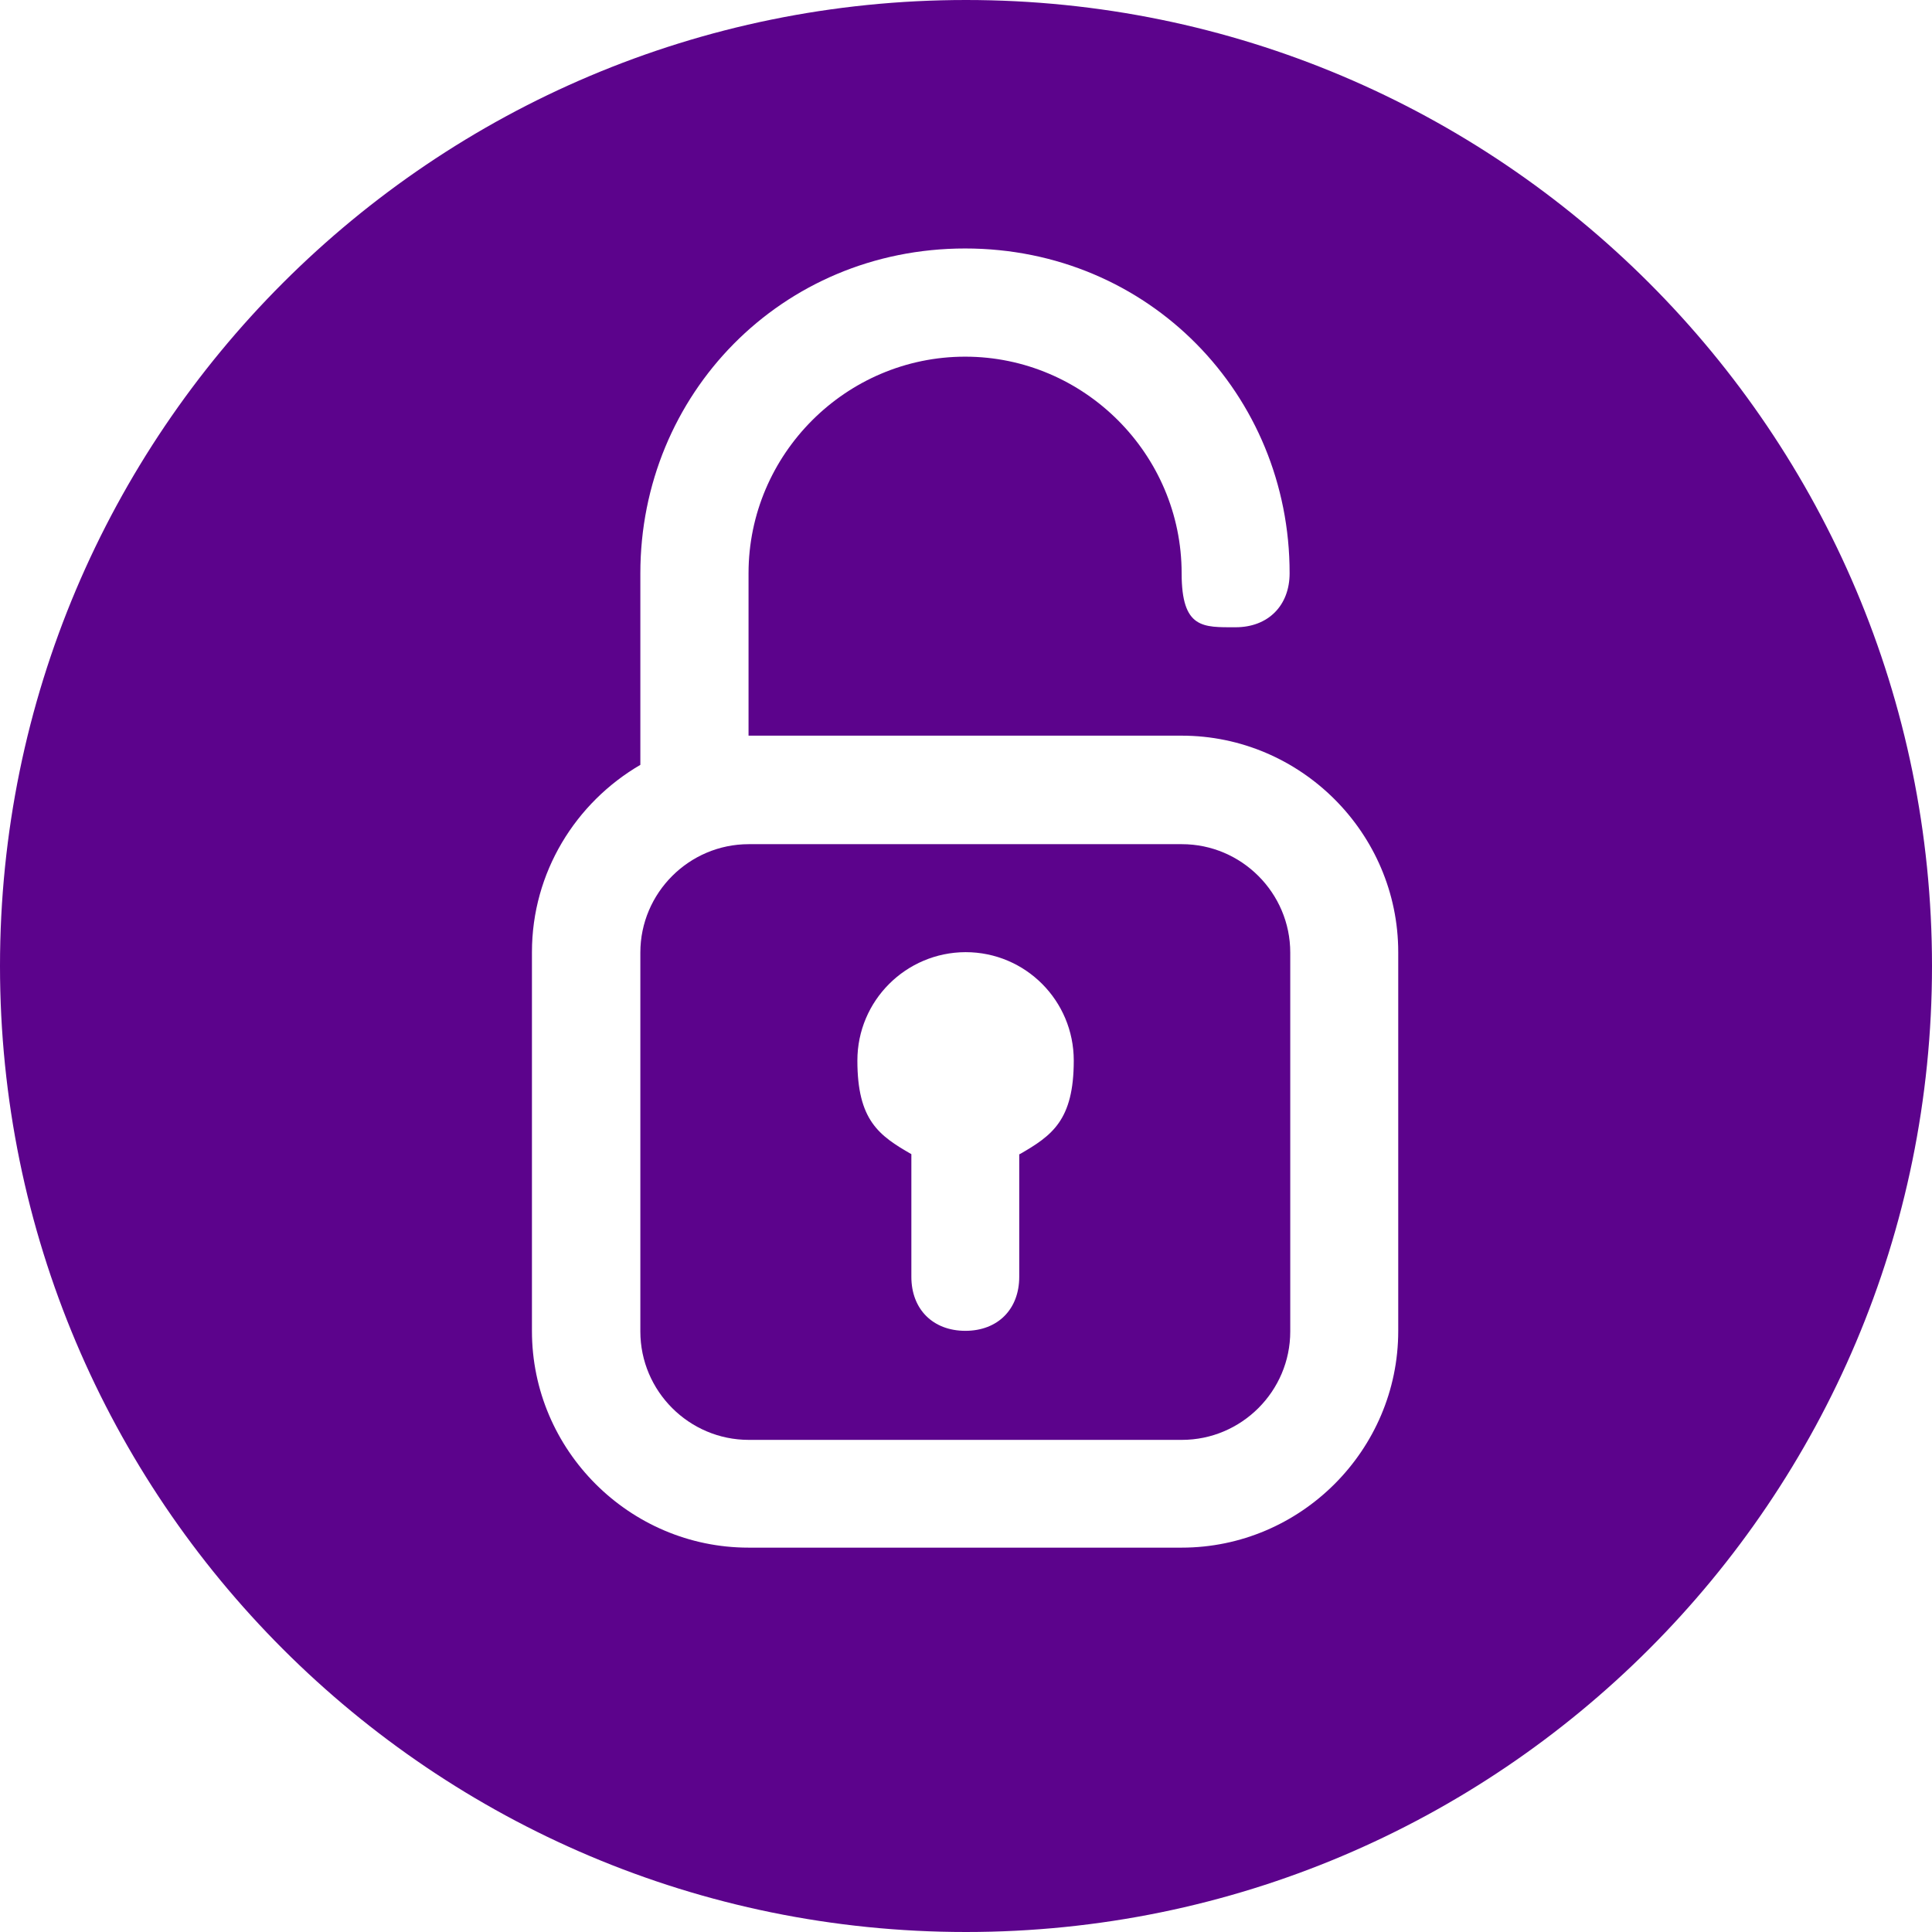
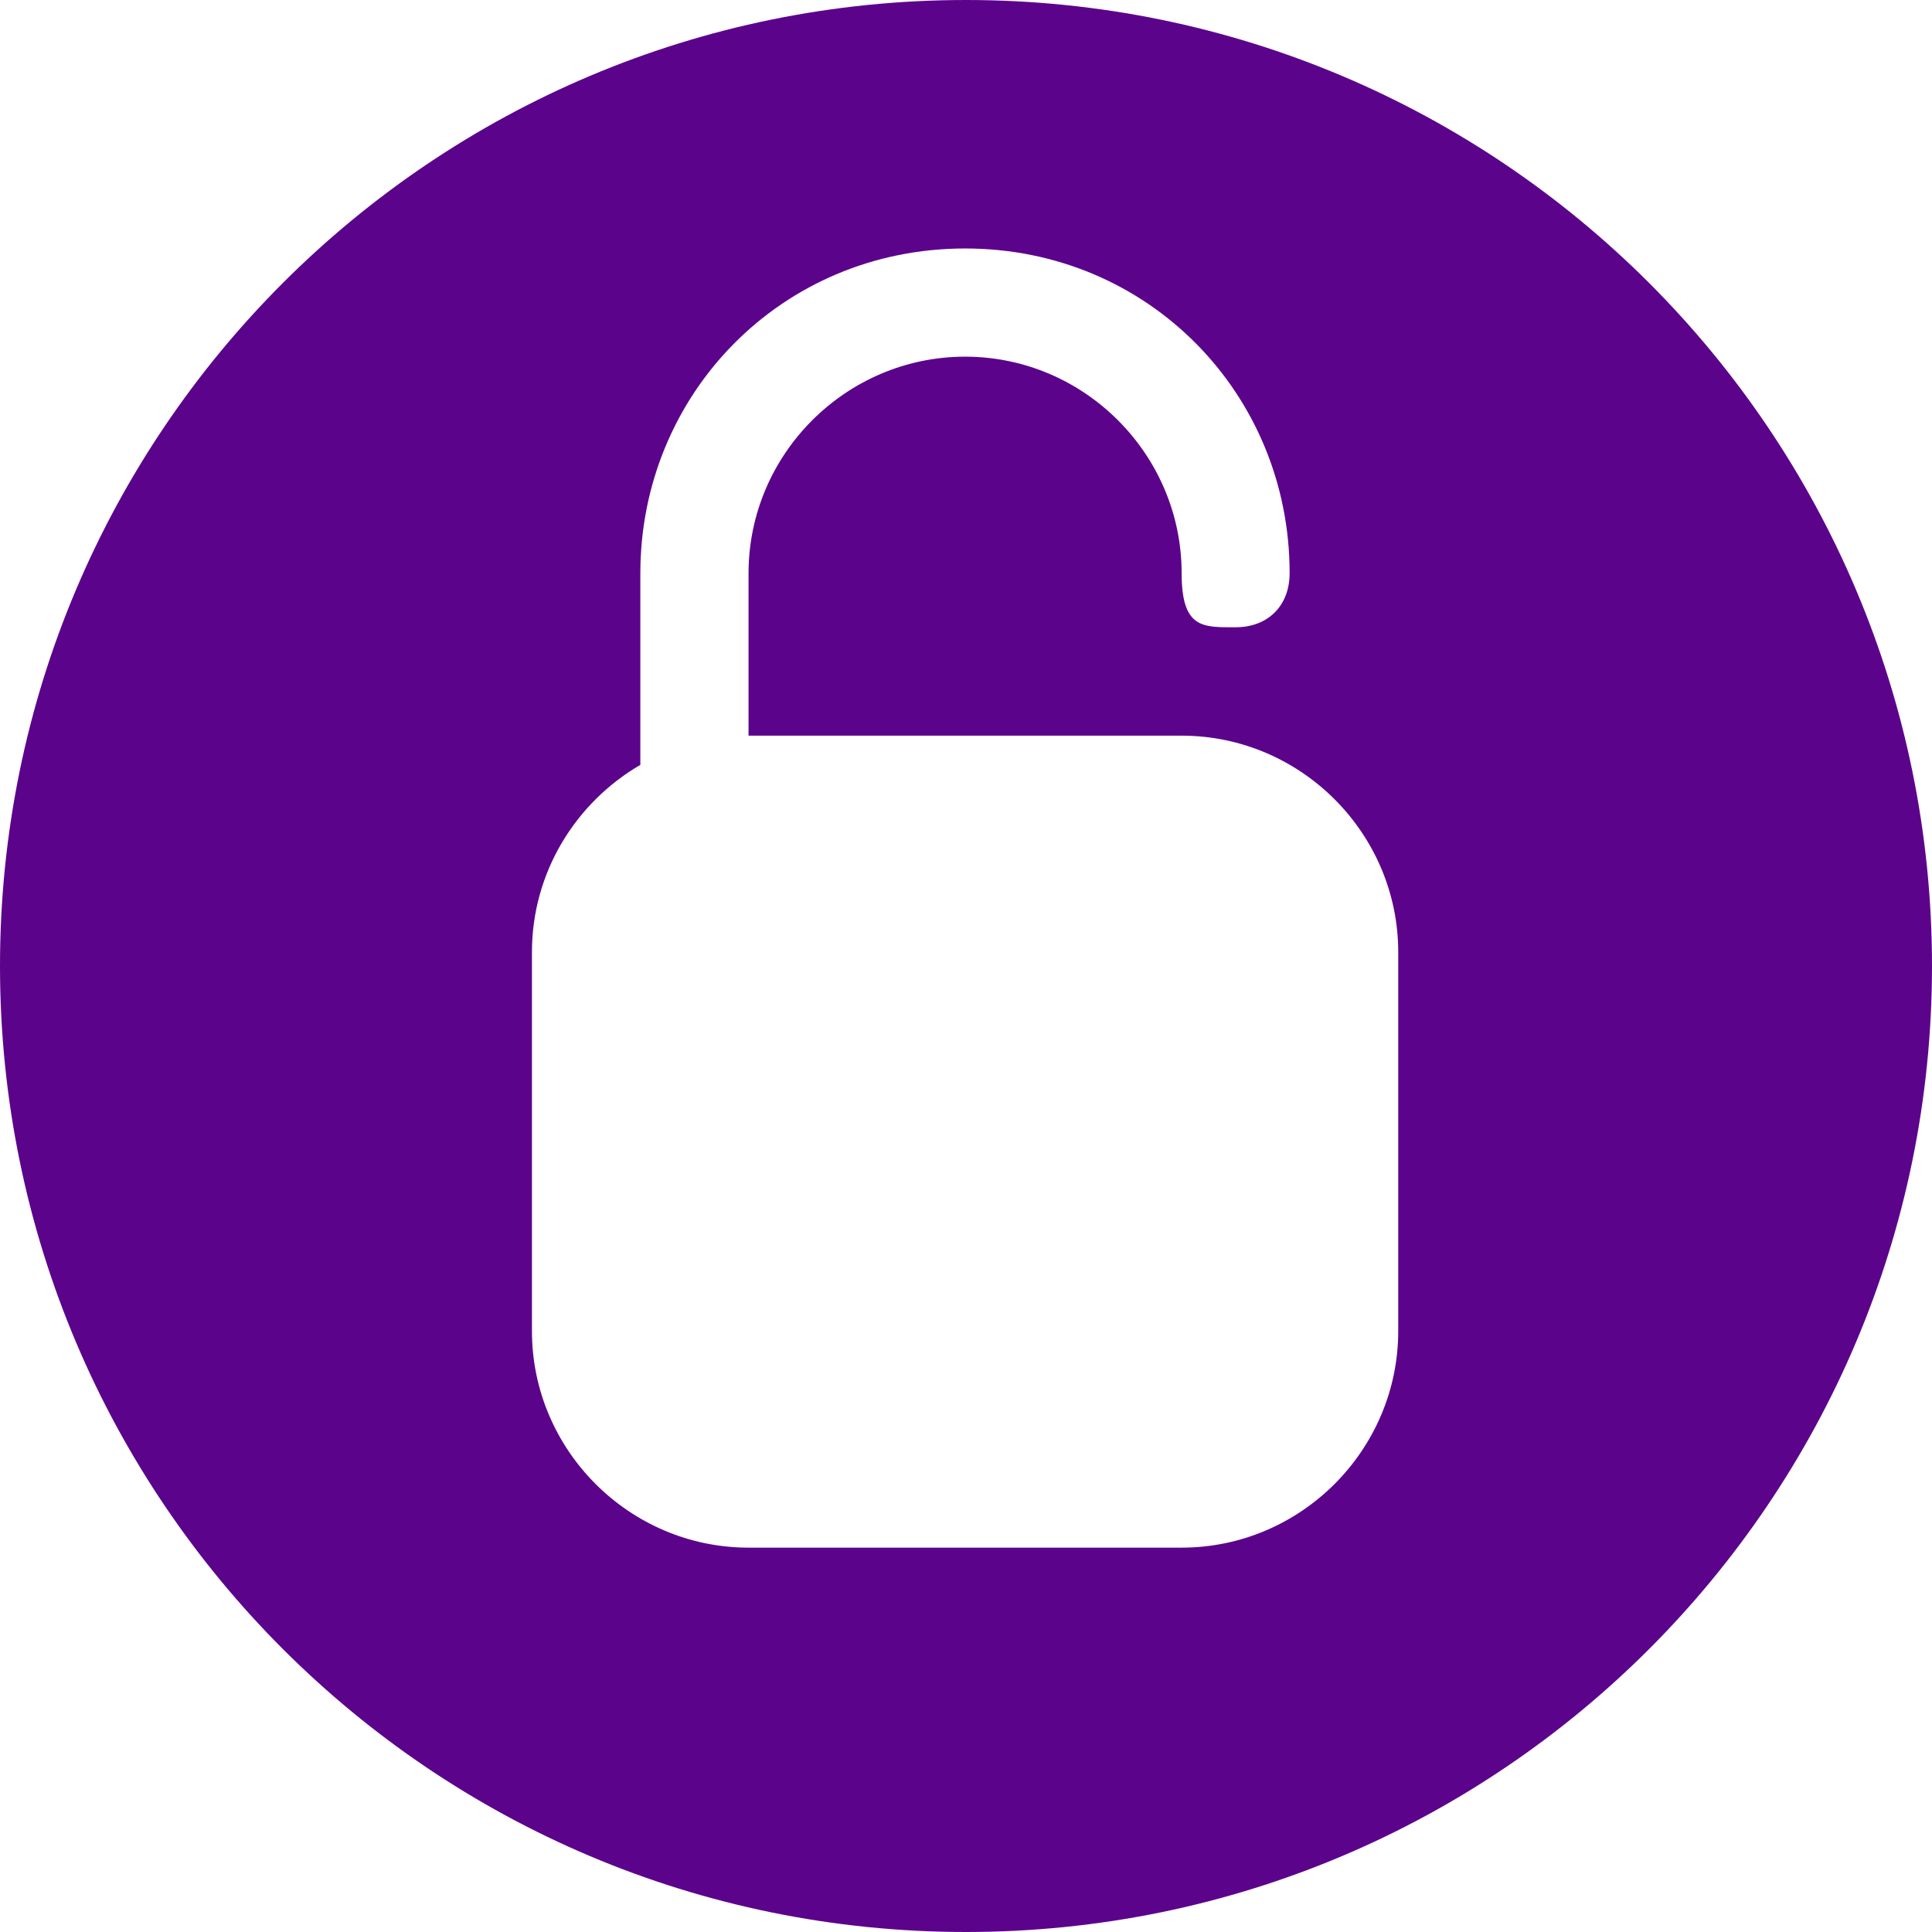
<svg xmlns="http://www.w3.org/2000/svg" width="18" height="18" viewBox="0 0 18 18" fill="none">
-   <path d="M11.011 7.865H6.976C6.42 7.865 5.966 8.319 5.966 8.875V12.405C5.966 12.961 6.42 13.415 6.976 13.415H11.011C11.567 13.415 12.021 12.961 12.021 12.405V8.875C12.021 8.319 11.567 7.865 11.011 7.865ZM9.496 10.753V11.896C9.496 12.198 9.296 12.399 8.994 12.399C8.692 12.399 8.491 12.198 8.491 11.896V10.753C8.189 10.58 7.988 10.438 7.988 9.881C7.988 9.323 8.44 8.873 8.996 8.871C9.554 8.871 10.004 9.323 10.004 9.881C10.004 10.438 9.801 10.58 9.501 10.753H9.496Z" fill="#5C038C" />
  <path d="M9 0C4.029 0 0 4.029 0 9C0 13.971 4.029 18 9 18C13.971 18 18 13.971 18 9C18 4.029 13.971 0 9 0ZM13.027 12.401C13.027 13.511 12.118 14.419 11.009 14.419H6.974C5.865 14.419 4.956 13.511 4.956 12.401V8.871C4.956 8.127 5.364 7.477 5.966 7.126V5.341C5.966 3.676 7.278 2.315 8.992 2.315C10.705 2.315 12.017 3.678 12.015 5.341C12.015 5.643 11.814 5.844 11.512 5.844C11.21 5.844 11.009 5.861 11.009 5.341C11.009 4.232 10.101 3.323 8.992 3.323C7.882 3.323 6.974 4.232 6.974 5.341V6.854H11.009C12.118 6.854 13.027 7.762 13.027 8.871V12.401Z" fill="#5C038C" />
</svg>